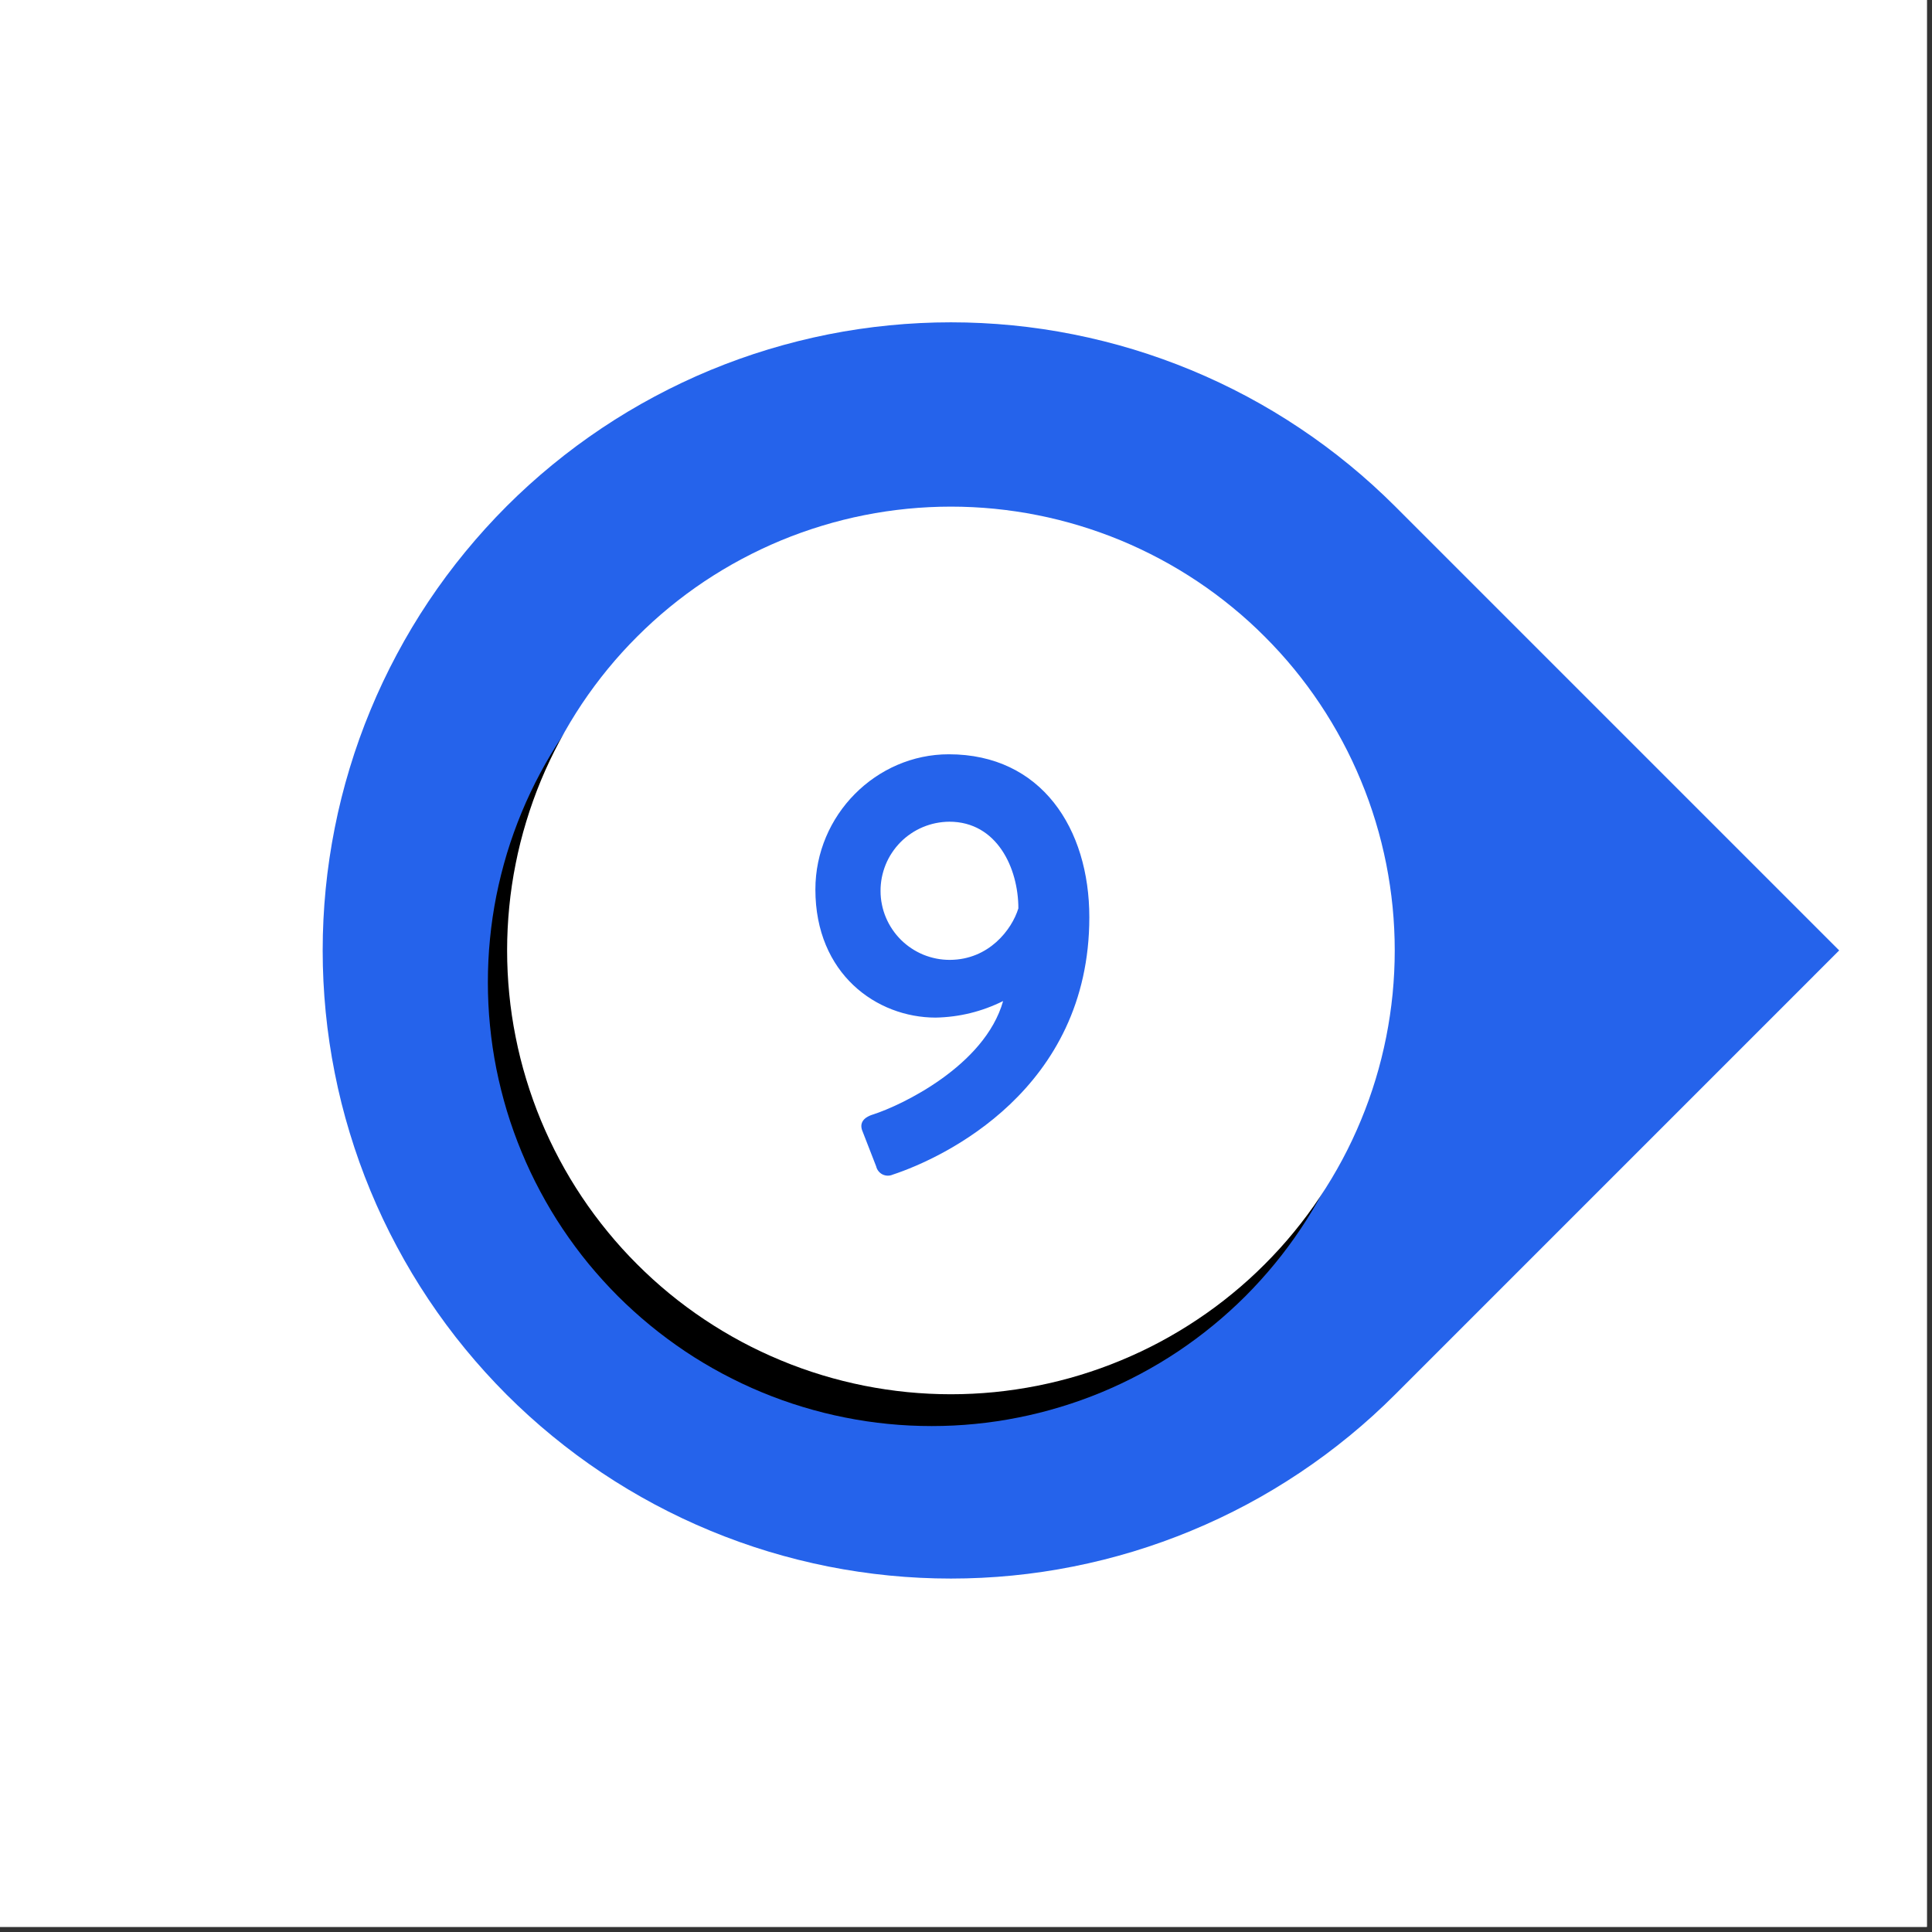
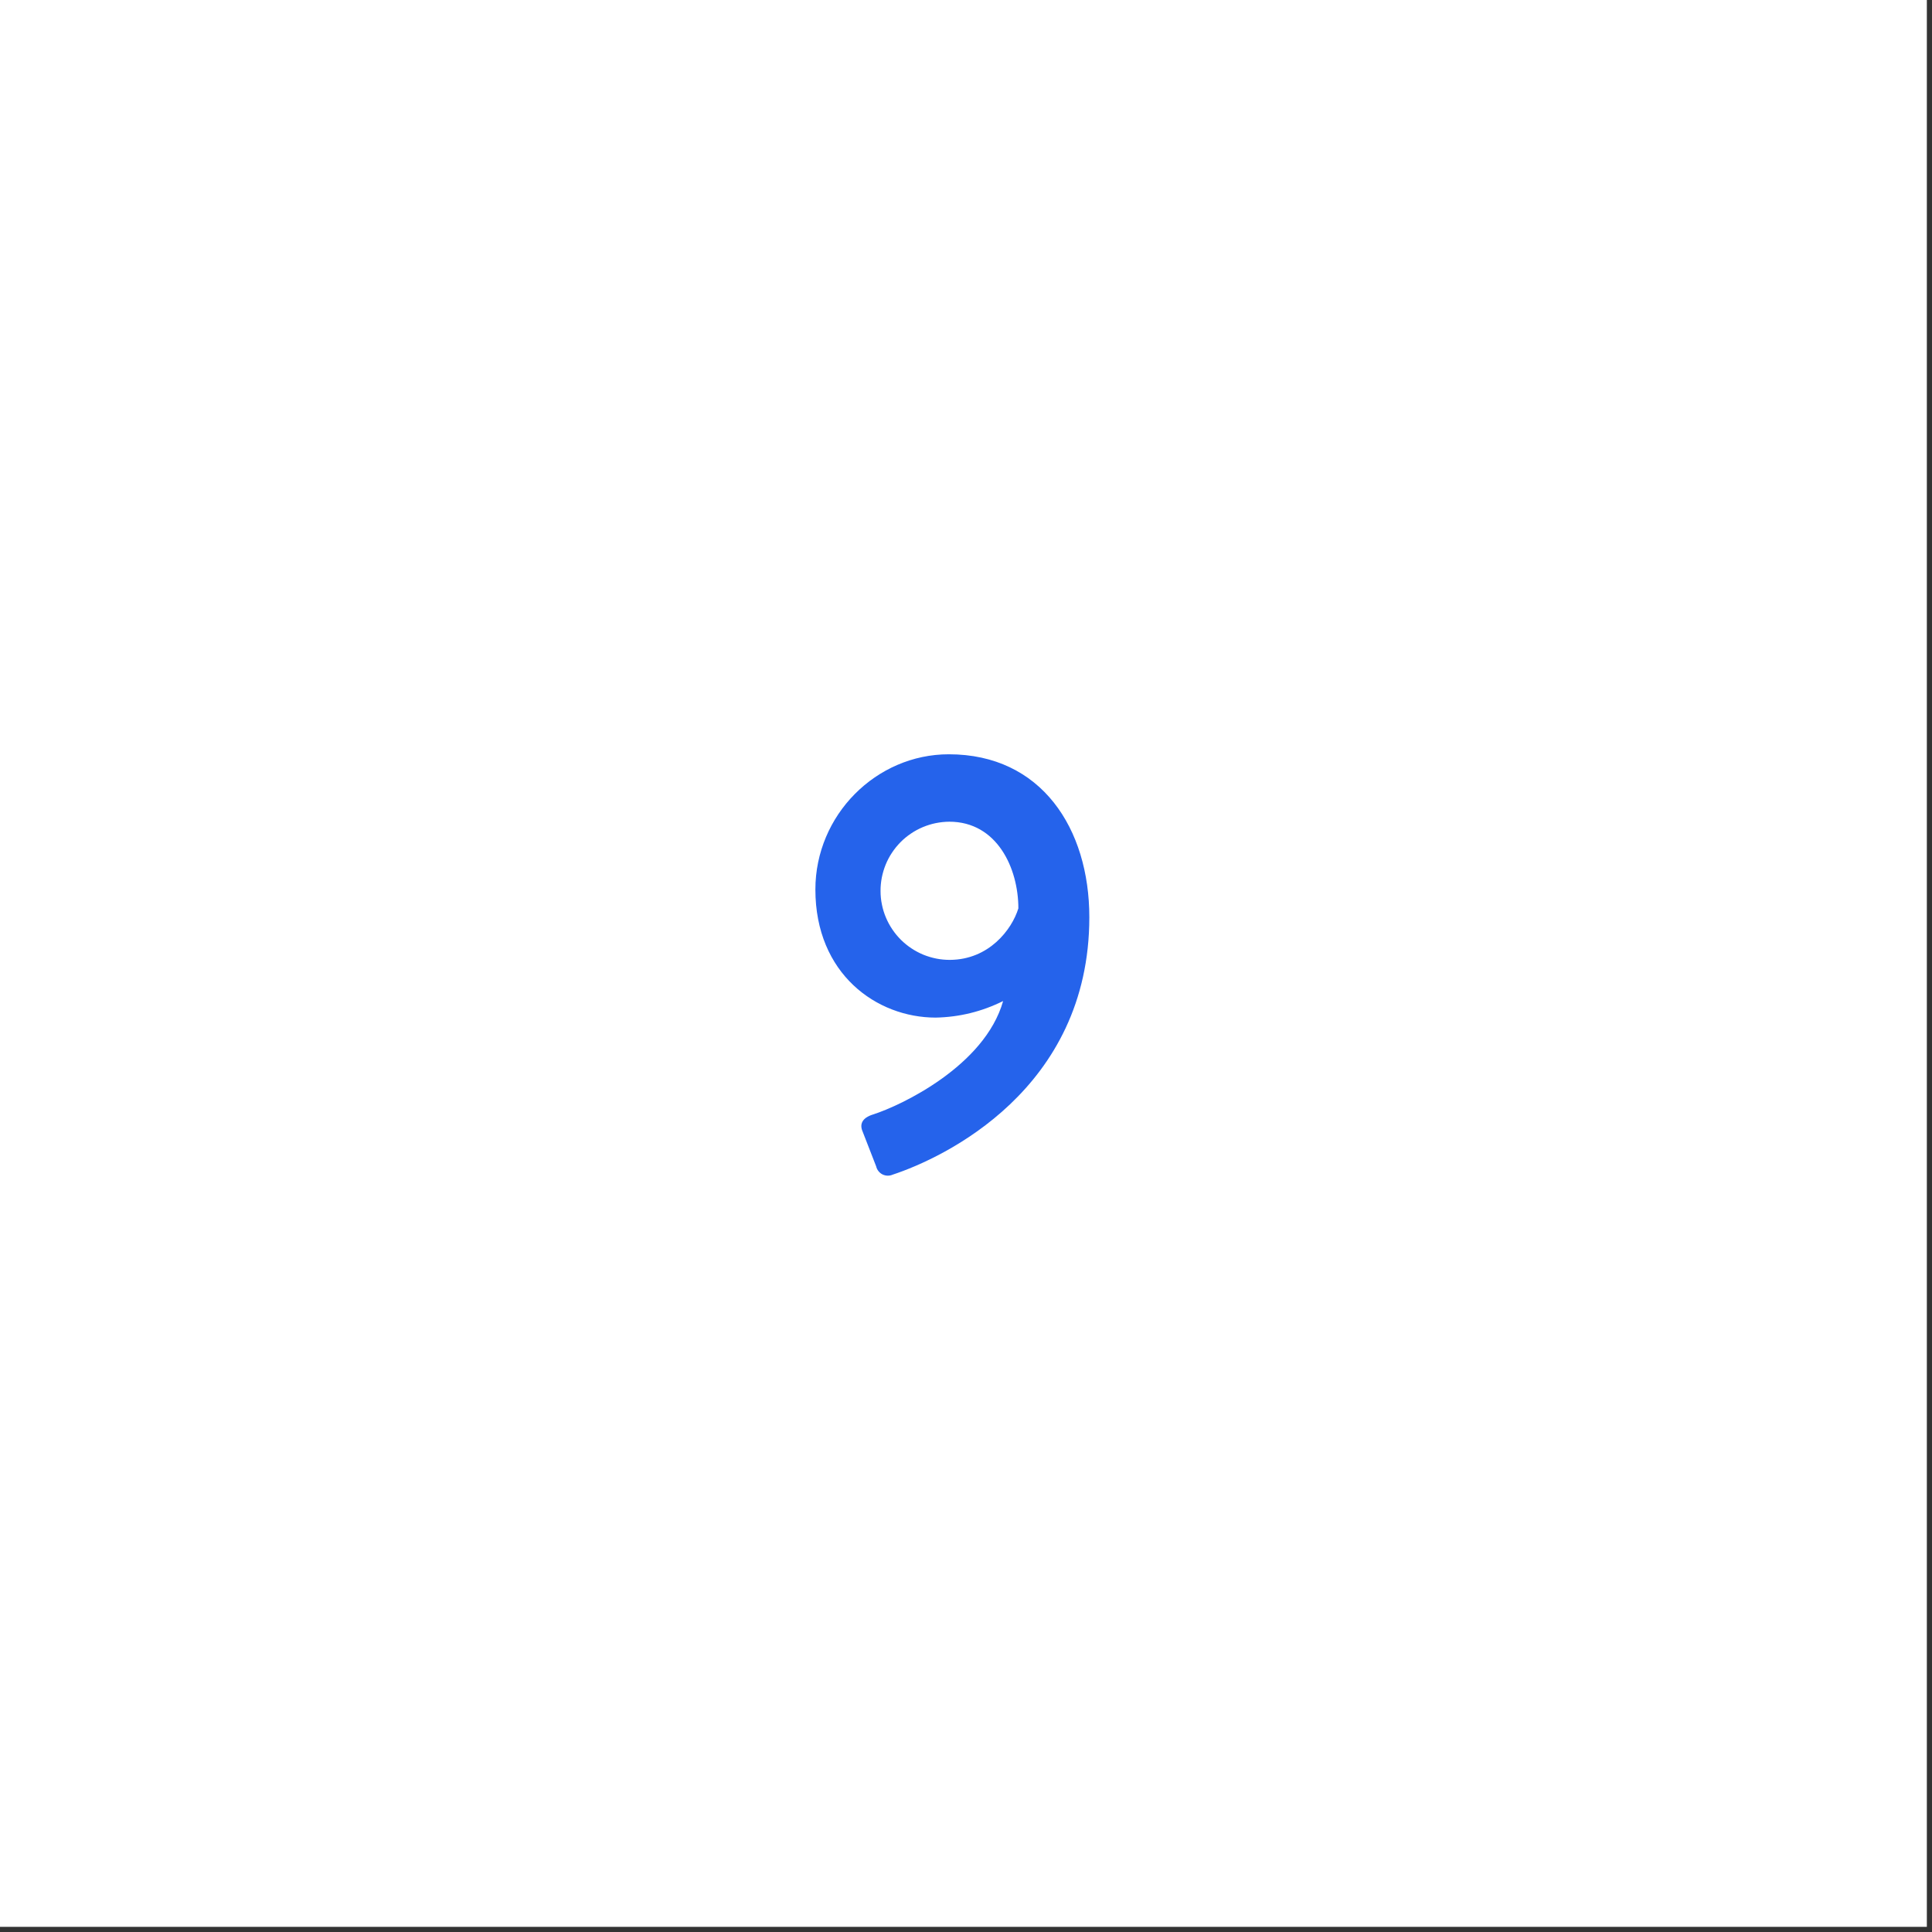
<svg xmlns="http://www.w3.org/2000/svg" width="250" zoomAndPan="magnify" viewBox="0 0 187.5 187.5" height="250" preserveAspectRatio="xMidYMid meet" version="1.0">
  <rect x="0" y="0" width="187.5" height="187.5" fill="#333333" stroke="none" />
  <defs>
    <clipPath id="09977b44fb">
-       <path d="M 31 31 L 178.828 31 L 178.828 154 L 31 154 Z M 31 31 " clip-rule="nonzero" />
-     </clipPath>
+       </clipPath>
  </defs>
-   <path fill="#ffffff" d="M 0 0 L 187 0 L 187 187 L 0 187 Z M 0 0 " fill-opacity="1" fill-rule="nonzero" />
  <path fill="#ffffff" d="M 0 0 L 187 0 L 187 187 L 0 187 Z M 0 0 " fill-opacity="1" fill-rule="nonzero" />
  <g clip-path="url(#09977b44fb)">
    <path fill="#2563eb" d="M 49.172 49.125 C 50.586 47.715 52.062 46.375 53.609 45.109 C 55.152 43.844 56.754 42.656 58.414 41.547 C 60.074 40.438 61.785 39.414 63.547 38.473 C 65.309 37.531 67.109 36.68 68.953 35.914 C 70.801 35.152 72.676 34.48 74.586 33.902 C 76.5 33.324 78.434 32.84 80.391 32.449 C 82.348 32.059 84.32 31.77 86.309 31.574 C 88.297 31.379 90.289 31.281 92.285 31.281 C 94.281 31.281 96.273 31.379 98.258 31.574 C 100.246 31.77 102.219 32.062 104.176 32.453 C 106.137 32.844 108.07 33.328 109.98 33.906 C 111.891 34.488 113.77 35.16 115.613 35.922 C 117.457 36.688 119.258 37.539 121.02 38.48 C 122.781 39.422 124.492 40.449 126.152 41.559 C 127.812 42.668 129.414 43.855 130.957 45.121 C 132.5 46.387 133.977 47.727 135.391 49.137 L 178.492 92.238 L 135.391 135.34 C 133.977 136.754 132.5 138.094 130.957 139.359 C 129.414 140.625 127.812 141.812 126.152 142.922 C 124.492 144.031 122.781 145.059 121.02 146 C 119.258 146.941 117.457 147.793 115.613 148.555 C 113.77 149.32 111.891 149.992 109.98 150.574 C 108.07 151.152 106.137 151.637 104.176 152.027 C 102.219 152.418 100.246 152.711 98.258 152.906 C 96.273 153.102 94.281 153.199 92.285 153.199 C 90.289 153.199 88.297 153.102 86.309 152.906 C 84.32 152.711 82.348 152.418 80.391 152.031 C 78.434 151.641 76.5 151.156 74.586 150.578 C 72.676 150 70.801 149.328 68.953 148.562 C 67.109 147.801 65.309 146.949 63.547 146.008 C 61.785 145.066 60.074 144.043 58.414 142.934 C 56.754 141.824 55.152 140.637 53.609 139.371 C 52.062 138.105 50.586 136.766 49.172 135.355 C 47.762 133.941 46.422 132.465 45.156 130.922 C 43.887 129.379 42.699 127.773 41.59 126.113 C 40.48 124.453 39.457 122.742 38.516 120.98 C 37.574 119.223 36.719 117.418 35.957 115.574 C 35.191 113.727 34.52 111.852 33.941 109.938 C 33.359 108.027 32.875 106.094 32.488 104.137 C 32.098 102.176 31.805 100.203 31.609 98.215 C 31.414 96.23 31.316 94.238 31.316 92.238 C 31.316 90.242 31.414 88.25 31.609 86.262 C 31.805 84.277 32.098 82.305 32.488 80.344 C 32.875 78.387 33.359 76.453 33.941 74.539 C 34.52 72.629 35.191 70.75 35.957 68.906 C 36.719 67.062 37.574 65.258 38.516 63.496 C 39.457 61.734 40.48 60.023 41.59 58.363 C 42.699 56.703 43.887 55.102 45.156 53.559 C 46.422 52.016 47.762 50.539 49.172 49.125 Z M 49.172 49.125 " fill-opacity="1" fill-rule="nonzero" />
  </g>
-   <path fill="#000000" d="M 133.488 95.328 C 133.488 96.738 133.422 98.145 133.281 99.551 C 133.145 100.953 132.938 102.348 132.66 103.73 C 132.387 105.113 132.043 106.48 131.637 107.832 C 131.227 109.18 130.75 110.508 130.211 111.809 C 129.672 113.113 129.07 114.387 128.402 115.633 C 127.738 116.875 127.016 118.086 126.23 119.258 C 125.445 120.43 124.609 121.562 123.711 122.652 C 122.816 123.742 121.871 124.785 120.875 125.785 C 119.875 126.781 118.832 127.727 117.742 128.621 C 116.652 129.516 115.52 130.355 114.348 131.141 C 113.176 131.926 111.965 132.648 110.723 133.312 C 109.477 133.977 108.203 134.582 106.902 135.121 C 105.598 135.66 104.27 136.137 102.922 136.543 C 101.57 136.953 100.203 137.297 98.82 137.57 C 97.438 137.848 96.043 138.055 94.641 138.191 C 93.234 138.332 91.828 138.398 90.418 138.398 C 89.008 138.398 87.602 138.332 86.195 138.191 C 84.793 138.055 83.398 137.848 82.016 137.57 C 80.633 137.297 79.266 136.953 77.914 136.543 C 76.566 136.137 75.238 135.66 73.934 135.121 C 72.633 134.582 71.359 133.977 70.113 133.312 C 68.871 132.648 67.66 131.926 66.488 131.141 C 65.316 130.355 64.184 129.516 63.094 128.621 C 62.004 127.727 60.961 126.781 59.961 125.785 C 58.965 124.785 58.02 123.742 57.121 122.652 C 56.227 121.562 55.391 120.43 54.605 119.258 C 53.82 118.086 53.098 116.875 52.434 115.633 C 51.766 114.387 51.164 113.113 50.625 111.809 C 50.086 110.508 49.609 109.18 49.199 107.832 C 48.793 106.48 48.449 105.113 48.172 103.73 C 47.898 102.348 47.691 100.953 47.555 99.551 C 47.414 98.145 47.348 96.738 47.348 95.328 C 47.348 93.918 47.414 92.508 47.555 91.105 C 47.691 89.703 47.898 88.309 48.172 86.926 C 48.449 85.543 48.793 84.176 49.199 82.824 C 49.609 81.477 50.086 80.148 50.625 78.844 C 51.164 77.543 51.766 76.27 52.434 75.023 C 53.098 73.781 53.82 72.57 54.605 71.398 C 55.391 70.227 56.227 69.094 57.121 68.004 C 58.02 66.914 58.965 65.867 59.961 64.871 C 60.961 63.875 62.004 62.926 63.094 62.031 C 64.184 61.137 65.316 60.297 66.488 59.516 C 67.66 58.73 68.871 58.008 70.113 57.34 C 71.359 56.676 72.633 56.074 73.934 55.535 C 75.238 54.996 76.566 54.52 77.914 54.109 C 79.266 53.699 80.633 53.359 82.016 53.082 C 83.398 52.809 84.793 52.602 86.195 52.465 C 87.602 52.324 89.008 52.258 90.418 52.258 C 91.828 52.258 93.234 52.324 94.641 52.465 C 96.043 52.602 97.438 52.809 98.82 53.082 C 100.203 53.359 101.57 53.699 102.922 54.109 C 104.27 54.52 105.598 54.996 106.902 55.535 C 108.203 56.074 109.477 56.676 110.723 57.34 C 111.965 58.008 113.176 58.73 114.348 59.516 C 115.52 60.297 116.652 61.137 117.742 62.031 C 118.832 62.926 119.875 63.875 120.875 64.871 C 121.871 65.867 122.816 66.914 123.711 68.004 C 124.609 69.094 125.445 70.227 126.23 71.398 C 127.016 72.57 127.738 73.781 128.402 75.023 C 129.07 76.27 129.672 77.543 130.211 78.844 C 130.75 80.148 131.227 81.477 131.637 82.824 C 132.043 84.176 132.387 85.543 132.66 86.926 C 132.938 88.309 133.145 89.703 133.281 91.105 C 133.422 92.508 133.488 93.918 133.488 95.328 Z M 133.488 95.328 " fill-opacity="1" fill-rule="nonzero" />
-   <path fill="#ffffff" d="M 135.359 92.238 C 135.359 93.648 135.289 95.059 135.152 96.461 C 135.012 97.867 134.805 99.258 134.531 100.641 C 134.254 102.027 133.914 103.395 133.504 104.742 C 133.094 106.094 132.621 107.418 132.078 108.723 C 131.539 110.027 130.938 111.301 130.273 112.543 C 129.605 113.789 128.883 114.996 128.098 116.168 C 127.316 117.344 126.477 118.473 125.582 119.562 C 124.688 120.656 123.738 121.699 122.742 122.695 C 121.746 123.695 120.703 124.641 119.609 125.535 C 118.52 126.43 117.391 127.27 116.215 128.051 C 115.043 128.836 113.836 129.559 112.59 130.227 C 111.348 130.891 110.074 131.492 108.77 132.031 C 107.465 132.574 106.141 133.047 104.789 133.457 C 103.441 133.867 102.074 134.207 100.688 134.484 C 99.305 134.758 97.91 134.965 96.508 135.105 C 95.105 135.242 93.695 135.312 92.285 135.312 C 90.875 135.312 89.469 135.242 88.066 135.105 C 86.66 134.965 85.266 134.758 83.883 134.484 C 82.5 134.207 81.133 133.867 79.785 133.457 C 78.434 133.047 77.105 132.574 75.805 132.031 C 74.5 131.492 73.227 130.891 71.984 130.227 C 70.738 129.559 69.531 128.836 68.355 128.051 C 67.184 127.27 66.051 126.43 64.961 125.535 C 63.871 124.641 62.828 123.695 61.832 122.695 C 60.832 121.699 59.887 120.656 58.992 119.562 C 58.098 118.473 57.258 117.344 56.473 116.168 C 55.691 114.996 54.965 113.789 54.301 112.543 C 53.637 111.301 53.035 110.027 52.492 108.723 C 51.953 107.418 51.48 106.094 51.07 104.742 C 50.66 103.395 50.316 102.027 50.043 100.641 C 49.766 99.258 49.559 97.867 49.422 96.461 C 49.285 95.059 49.215 93.648 49.215 92.238 C 49.215 90.828 49.285 89.422 49.422 88.02 C 49.559 86.613 49.766 85.219 50.043 83.836 C 50.316 82.453 50.66 81.086 51.07 79.738 C 51.48 78.387 51.953 77.059 52.492 75.758 C 53.035 74.453 53.637 73.18 54.301 71.938 C 54.965 70.691 55.691 69.484 56.473 68.309 C 57.258 67.137 58.098 66.004 58.992 64.914 C 59.887 63.824 60.832 62.781 61.832 61.785 C 62.828 60.785 63.871 59.84 64.961 58.945 C 66.051 58.051 67.184 57.211 68.355 56.426 C 69.531 55.645 70.738 54.918 71.984 54.254 C 73.227 53.59 74.5 52.988 75.805 52.445 C 77.105 51.906 78.434 51.434 79.785 51.023 C 81.133 50.613 82.5 50.27 83.883 49.996 C 85.266 49.719 86.66 49.516 88.066 49.375 C 89.469 49.238 90.875 49.168 92.285 49.168 C 93.695 49.168 95.105 49.238 96.508 49.375 C 97.91 49.516 99.305 49.719 100.688 49.996 C 102.074 50.27 103.441 50.613 104.789 51.023 C 106.141 51.434 107.465 51.906 108.77 52.445 C 110.074 52.988 111.348 53.59 112.59 54.254 C 113.836 54.918 115.043 55.645 116.215 56.426 C 117.391 57.211 118.52 58.051 119.609 58.945 C 120.703 59.84 121.746 60.785 122.742 61.785 C 123.738 62.781 124.688 63.824 125.582 64.914 C 126.477 66.004 127.316 67.137 128.098 68.309 C 128.883 69.484 129.605 70.691 130.273 71.938 C 130.938 73.18 131.539 74.453 132.078 75.758 C 132.621 77.059 133.094 78.387 133.504 79.738 C 133.914 81.086 134.254 82.453 134.531 83.836 C 134.805 85.219 135.012 86.613 135.152 88.02 C 135.289 89.422 135.359 90.828 135.359 92.238 Z M 135.359 92.238 " fill-opacity="1" fill-rule="nonzero" />
  <path fill="#2563eb" d="M 84.738 108.156 C 87.43 107.297 95.566 103.457 97.352 97.152 C 95.289 98.176 93.109 98.711 90.809 98.758 C 85.078 98.758 79.133 94.52 79.133 86.324 C 79.133 79.102 85.031 73.203 92.082 73.203 C 101.074 73.203 105.719 80.422 105.719 89.016 C 105.719 105.75 91.562 112.375 86.633 114 C 86.477 114.07 86.309 114.102 86.137 114.098 C 85.961 114.094 85.797 114.051 85.645 113.977 C 85.488 113.898 85.359 113.789 85.25 113.652 C 85.145 113.52 85.07 113.363 85.031 113.195 L 83.715 109.812 C 83.418 109.129 83.633 108.496 84.738 108.156 Z M 98.832 88.156 C 98.832 84.262 96.766 79.746 92.129 79.746 C 91.688 79.75 91.254 79.797 90.82 79.883 C 90.391 79.969 89.973 80.102 89.566 80.27 C 89.16 80.441 88.773 80.648 88.41 80.895 C 88.043 81.141 87.707 81.418 87.398 81.73 C 87.09 82.043 86.812 82.383 86.57 82.75 C 86.324 83.117 86.121 83.504 85.953 83.914 C 85.789 84.32 85.664 84.738 85.578 85.172 C 85.496 85.605 85.453 86.039 85.457 86.48 C 85.457 86.918 85.5 87.355 85.59 87.785 C 85.676 88.219 85.805 88.637 85.977 89.043 C 86.145 89.449 86.355 89.832 86.602 90.199 C 86.848 90.562 87.125 90.902 87.438 91.211 C 87.75 91.52 88.09 91.797 88.457 92.039 C 88.824 92.281 89.211 92.488 89.617 92.656 C 90.023 92.82 90.445 92.945 90.875 93.031 C 91.309 93.117 91.742 93.156 92.184 93.156 C 95.969 93.141 98.199 90.223 98.832 88.156 Z M 98.832 88.156 " fill-opacity="1" fill-rule="nonzero" />
</svg>